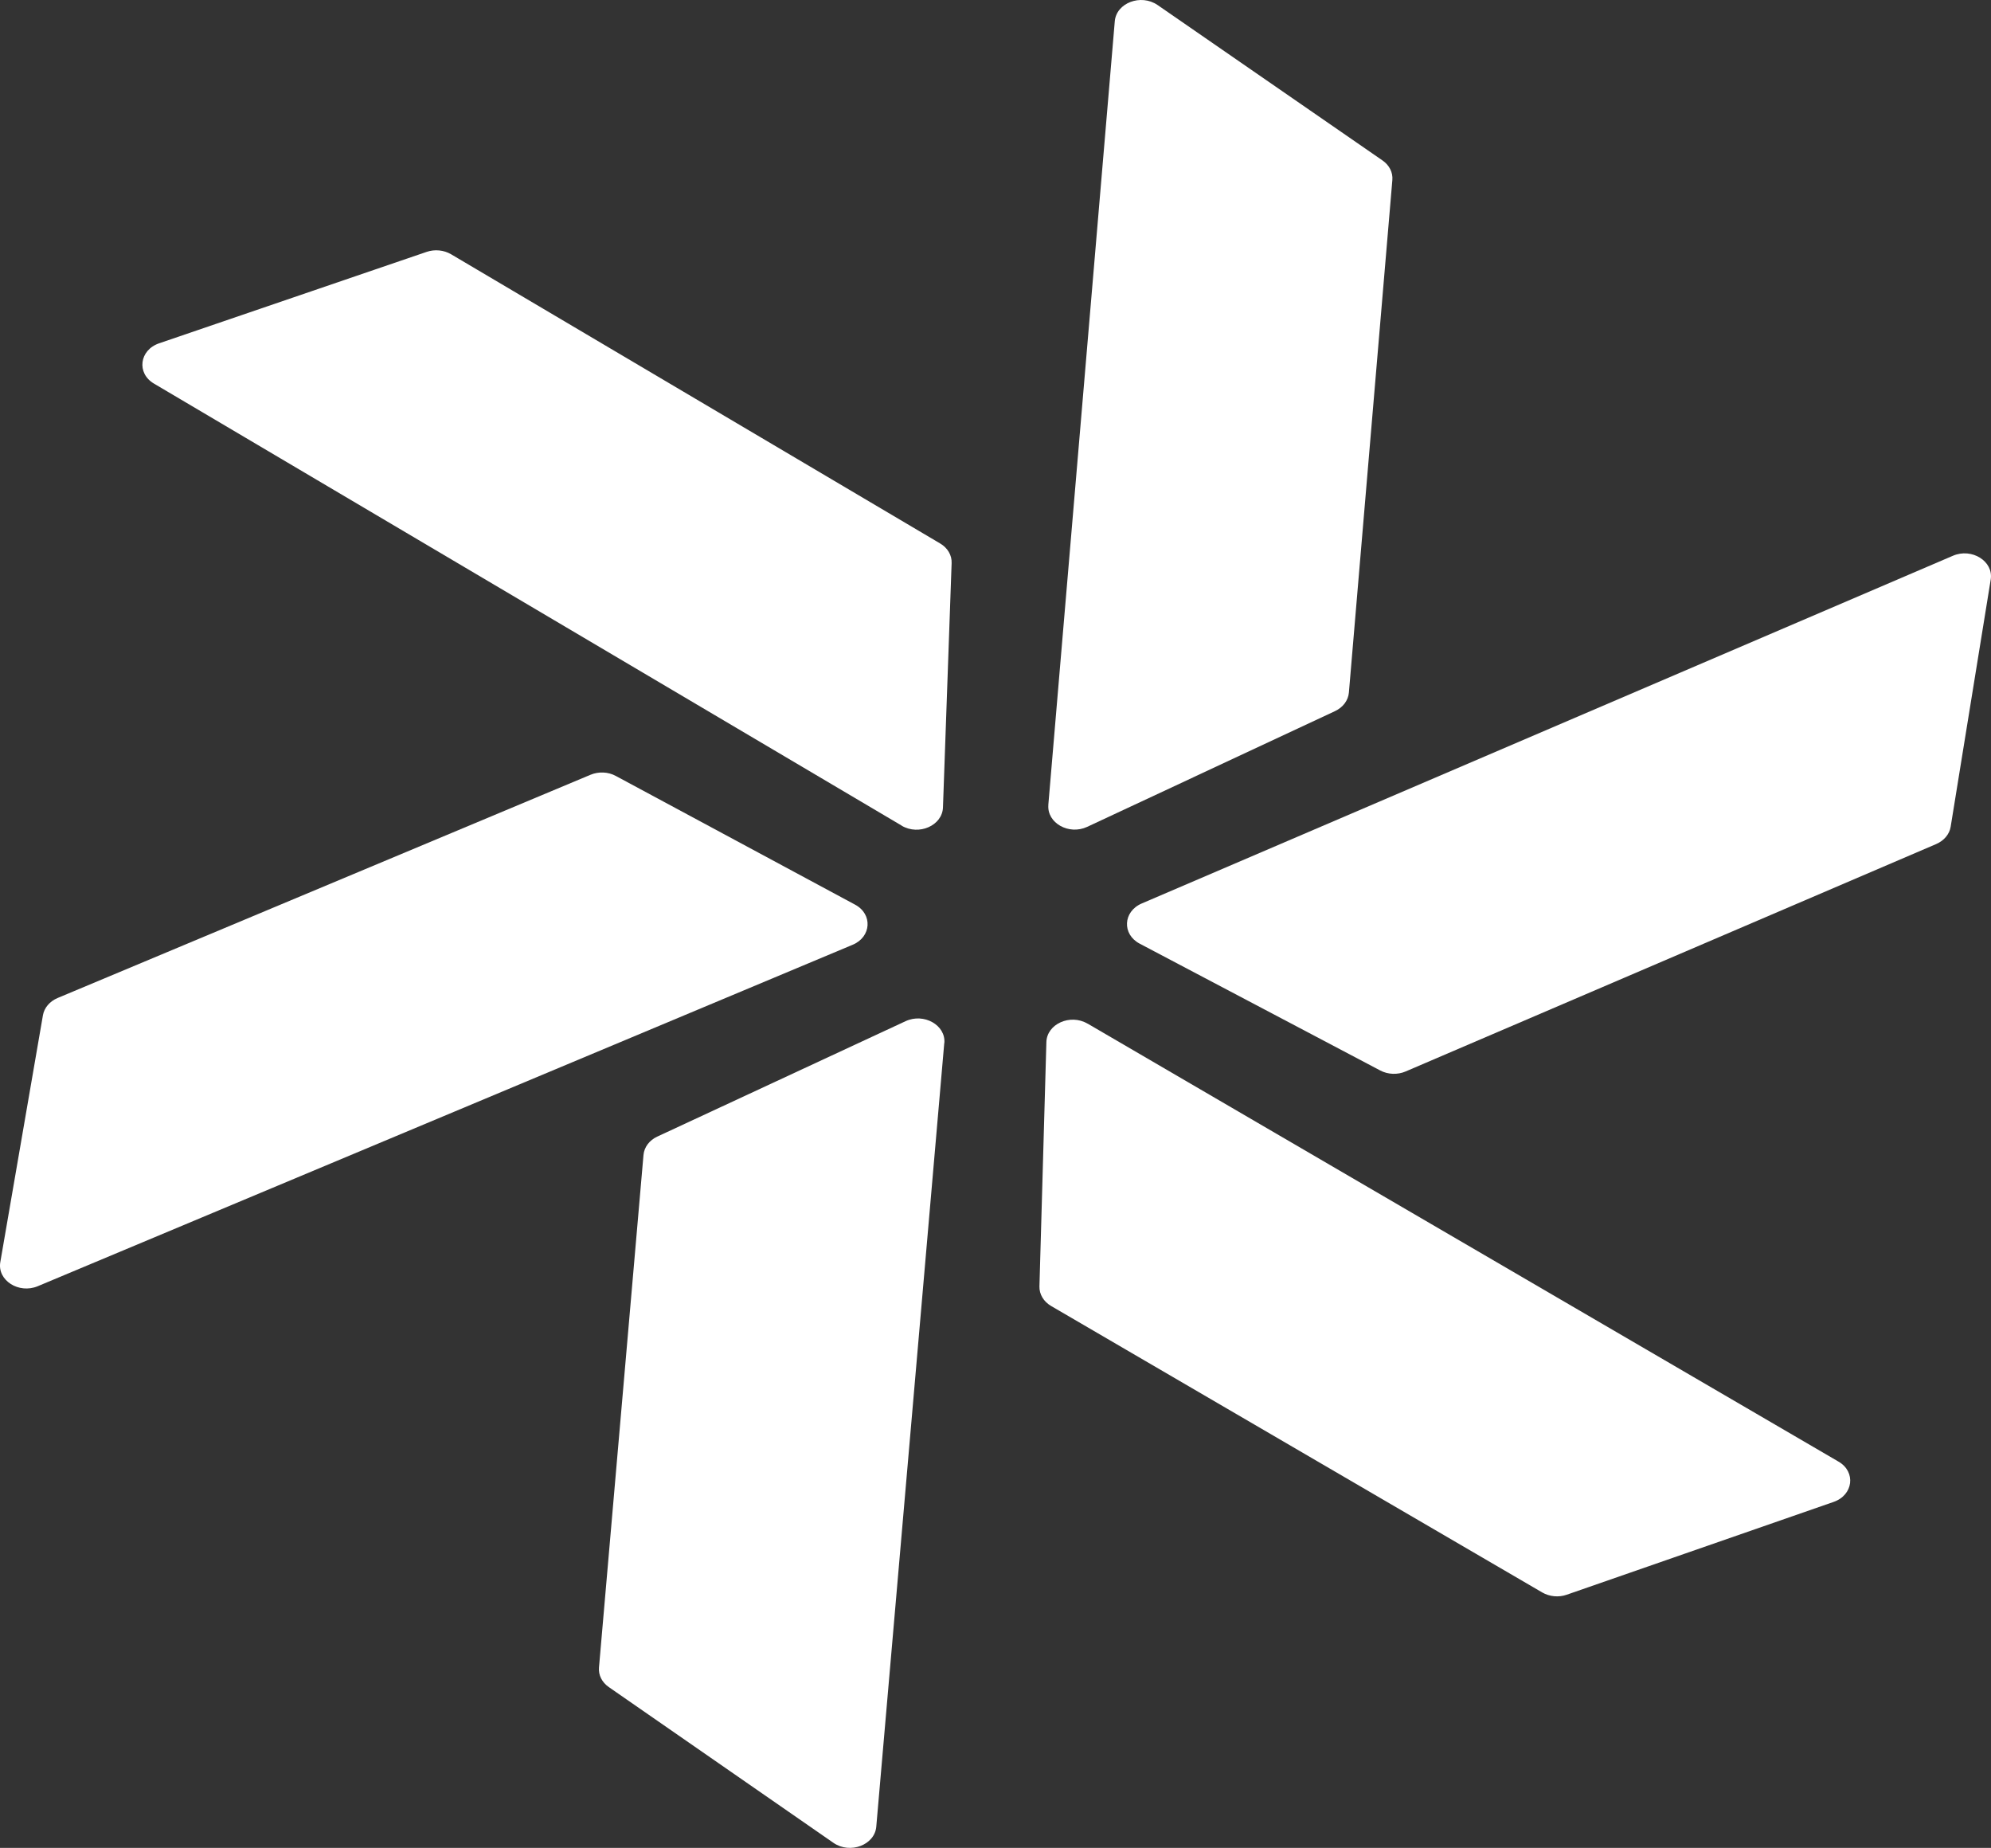
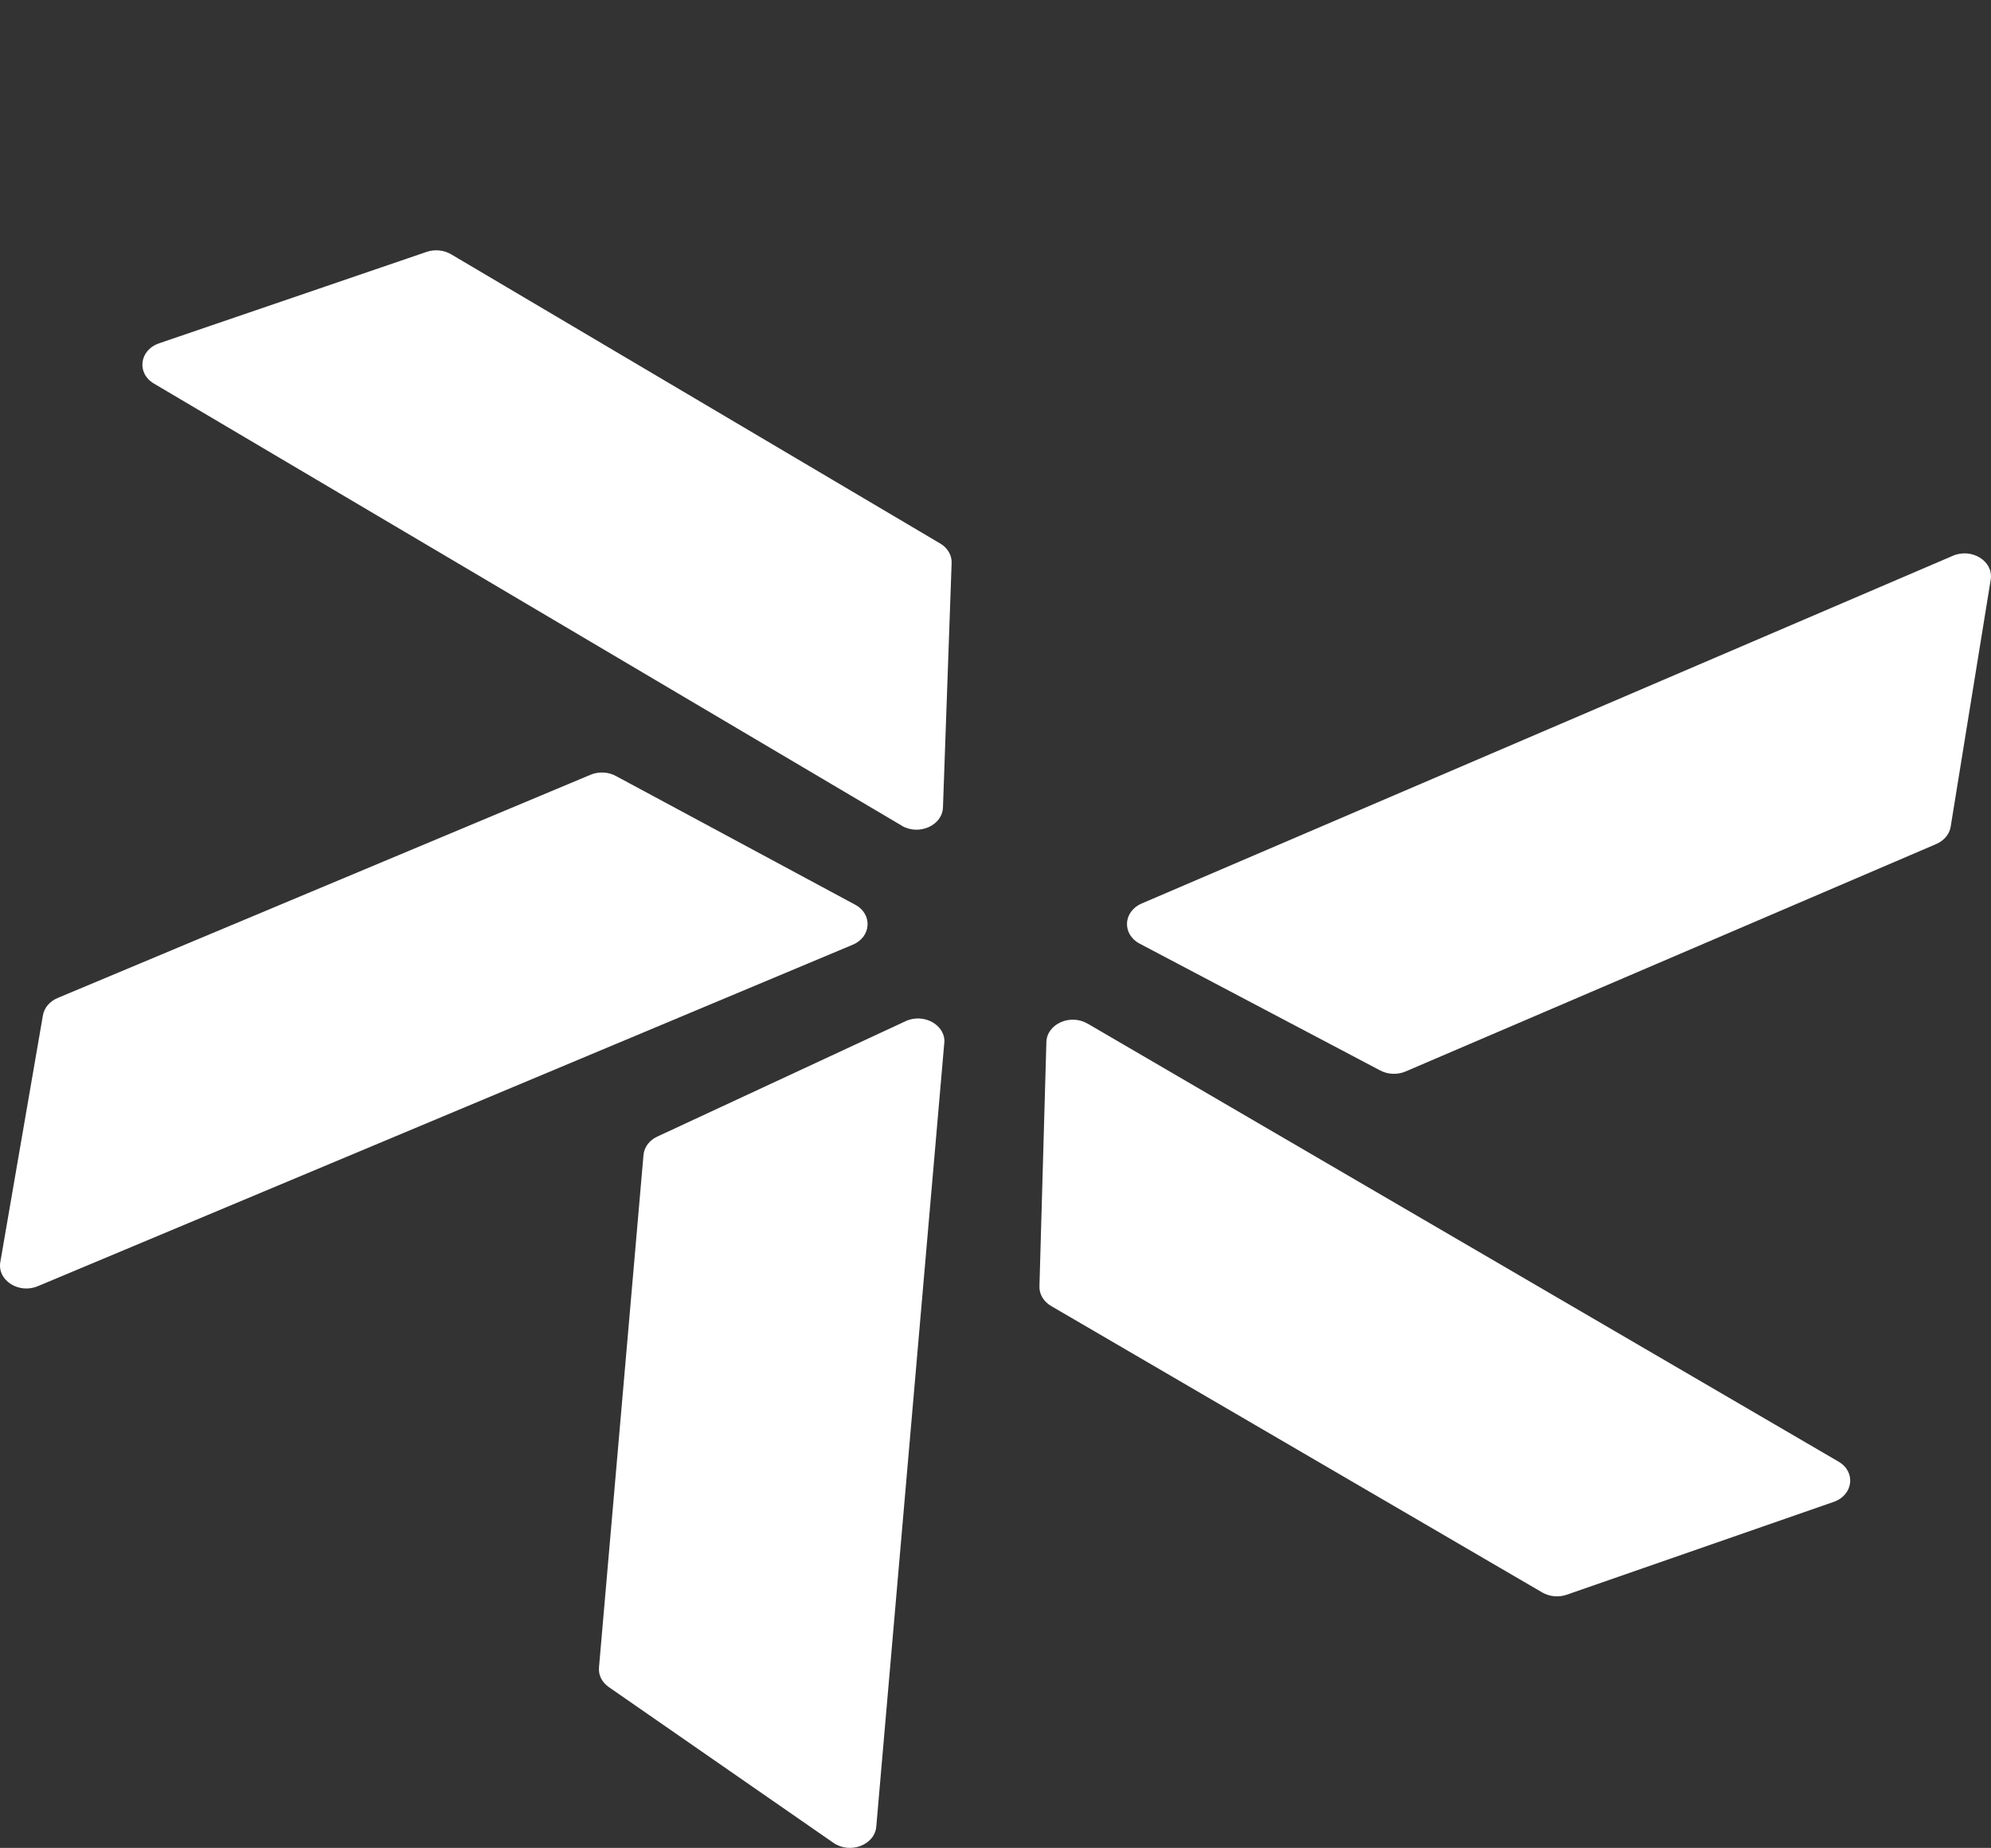
<svg xmlns="http://www.w3.org/2000/svg" fill="none" height="100%" overflow="visible" preserveAspectRatio="none" style="display: block;" viewBox="0 0 1027 953" width="100%">
  <rect x="0" y="0" width="1027" height="953" fill="#333333" stroke="none" />
  <g id="Vector">
    <path d="M560.98 527.881L948.357 753.796C957.447 759.074 955.976 771.056 945.811 774.575L808.181 822.424C804.01 823.91 799.267 823.432 795.508 821.262L542.181 673.526C538.329 671.285 536.044 667.454 536.166 663.436L539.746 537.408C540.029 528.068 552.054 522.7 560.93 527.899L560.98 527.881Z" fill="white" />
    <path d="M465.154 425.816L79.411 197.822C70.351 192.482 71.894 180.525 82.08 177.051L220.043 129.909C224.235 128.467 228.978 128.945 232.686 131.133L484.955 280.279C488.828 282.563 491.042 286.368 490.868 290.405L486.4 416.439C486.045 425.753 473.999 431.077 465.103 425.834L465.154 425.816Z" fill="white" />
    <path d="M588.903 465.957L1007.35 286.622C1017.13 282.414 1028.36 289.458 1026.86 298.869L1006.2 426.34C1005.59 430.22 1002.77 433.55 998.72 435.301L725.039 552.58C720.891 554.367 715.927 554.175 711.964 552.077L587.868 486.662C578.69 481.829 579.275 470.11 588.903 465.957Z" fill="white" />
    <path d="M439.798 487.245L19.512 663.313C9.689 667.432 -1.462 660.308 0.158 650.905L22.146 523.583C22.821 519.73 25.647 516.4 29.714 514.693L304.591 399.569C308.76 397.826 313.724 398.018 317.657 400.178L441.079 466.556C450.227 471.452 449.489 483.225 439.798 487.245Z" fill="white" />
-     <path d="M540.75 415.09L575.028 10.968C575.841 1.491 588.484 -3.323 597.101 2.588L713.127 82.749C716.644 85.161 718.561 88.968 718.203 92.864L695.789 357.167C695.442 361.214 692.742 364.808 688.657 366.728L560.787 426.429C551.335 430.829 539.997 424.443 540.771 415.135L540.75 415.09Z" fill="white" />
    <path d="M487.067 537.966L452.002 942.058C451.19 951.535 438.475 956.324 429.909 950.395L314.044 870.073C310.527 867.661 308.61 863.854 308.969 859.958L331.924 595.668C332.271 591.622 334.971 588.027 339.077 586.151L467.102 526.653C476.553 522.253 487.912 528.684 487.118 537.948L487.067 537.966Z" fill="white" />
  </g>
</svg>